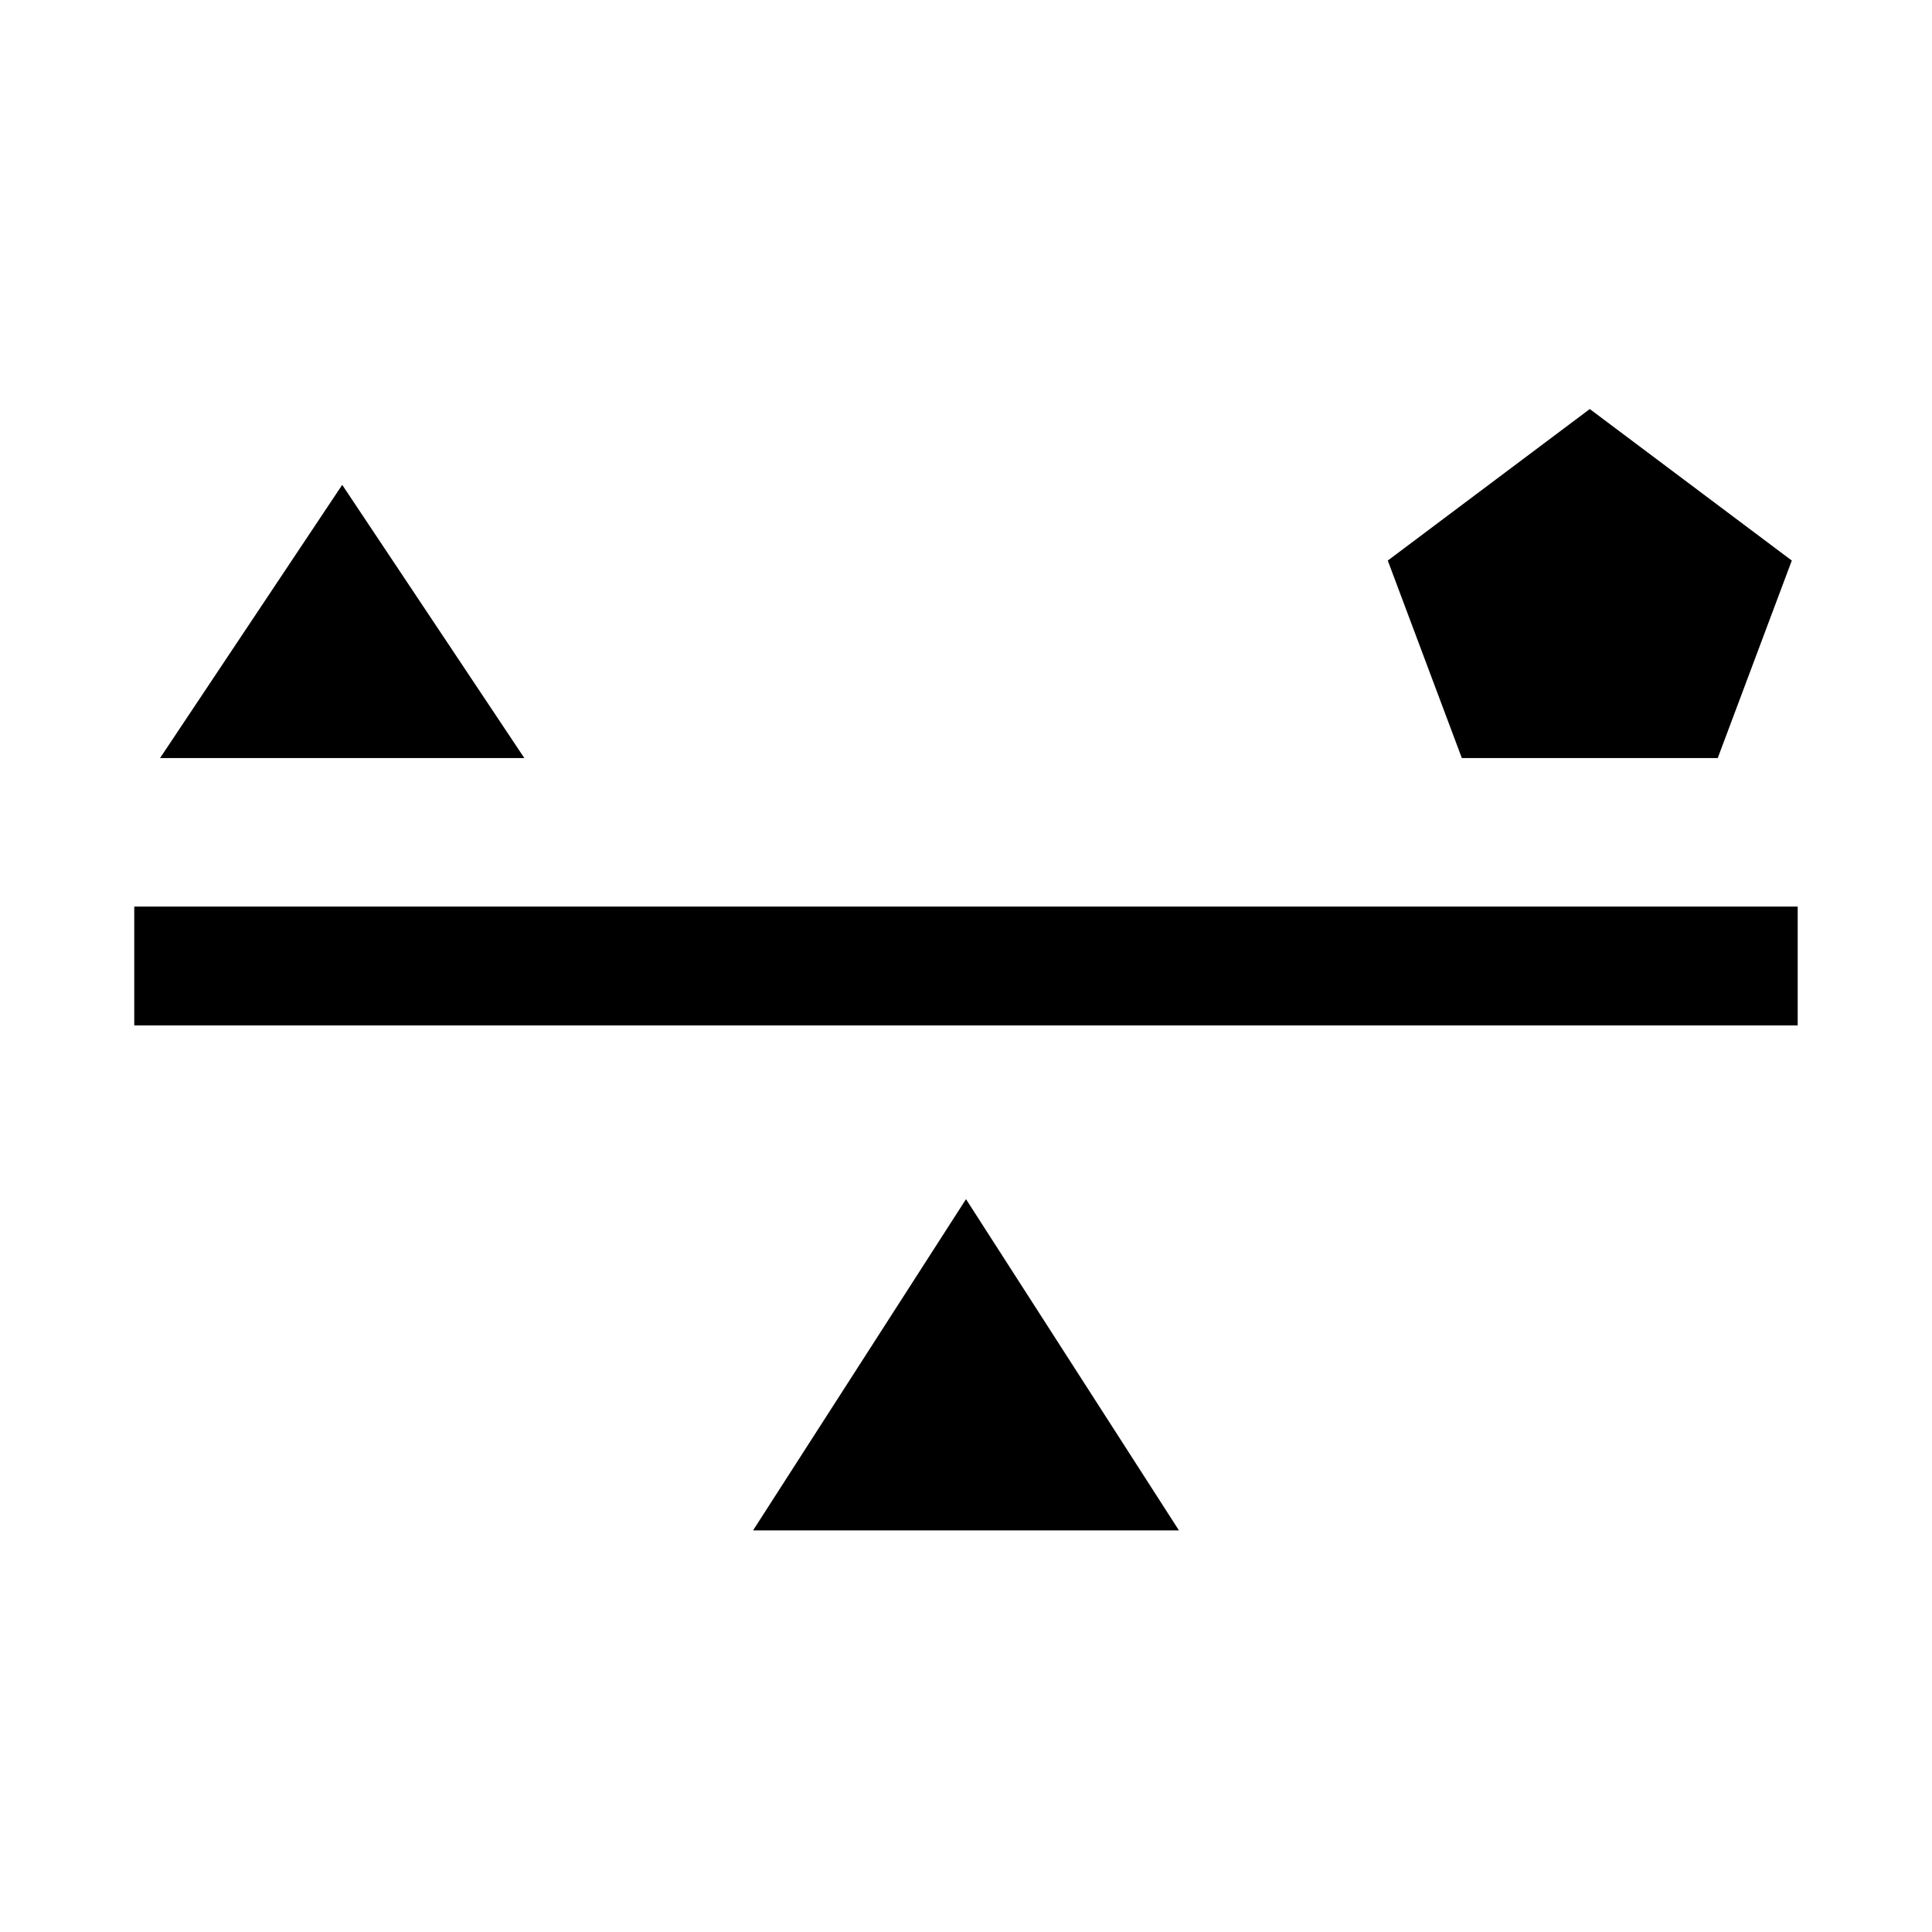
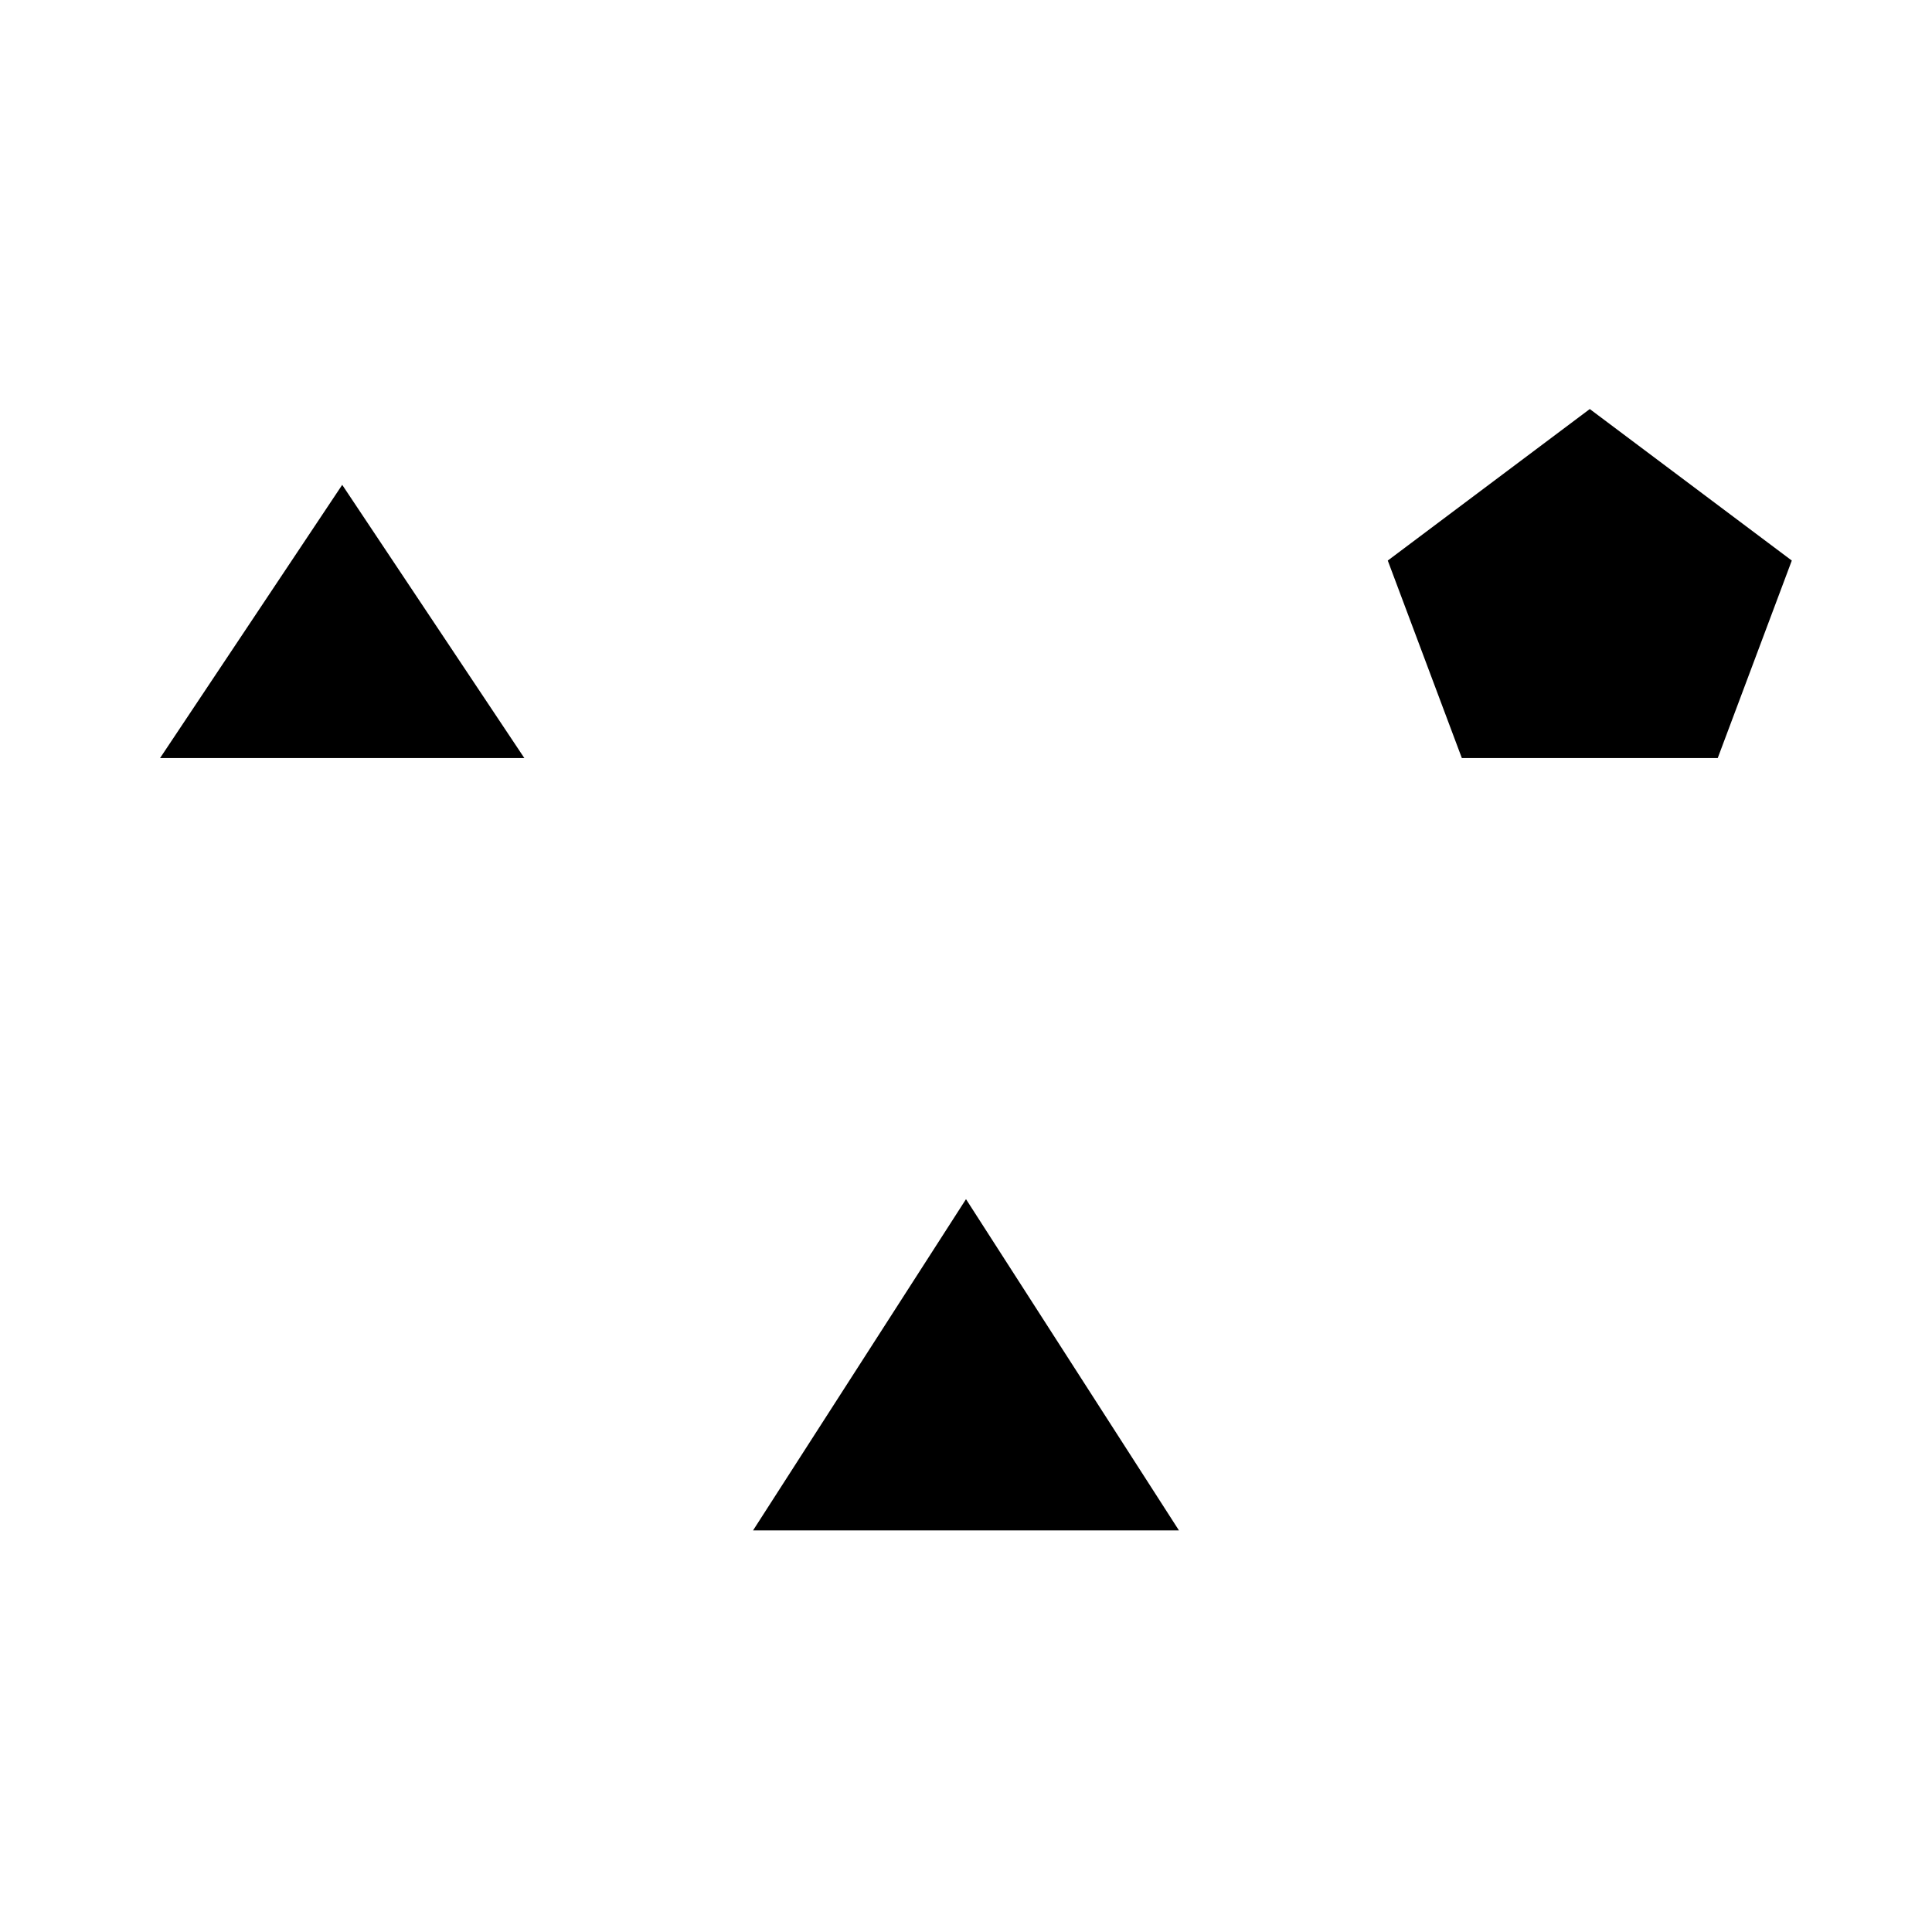
<svg xmlns="http://www.w3.org/2000/svg" fill="#000000" width="800px" height="800px" version="1.1" viewBox="144 144 512 512">
  <g>
    <path d="m234.69 272.49 48.266 72.402h-96.535z" />
    <path d="m343.57 549.57 56.43-87.781 56.43 87.781z" />
    <path d="m565.31 252.4 53.535 40.152-19.629 52.344h-67.812l-19.629-52.344z" />
-     <path d="m620.41 415.74h-440.83v-31.488h440.83z" />
  </g>
</svg>